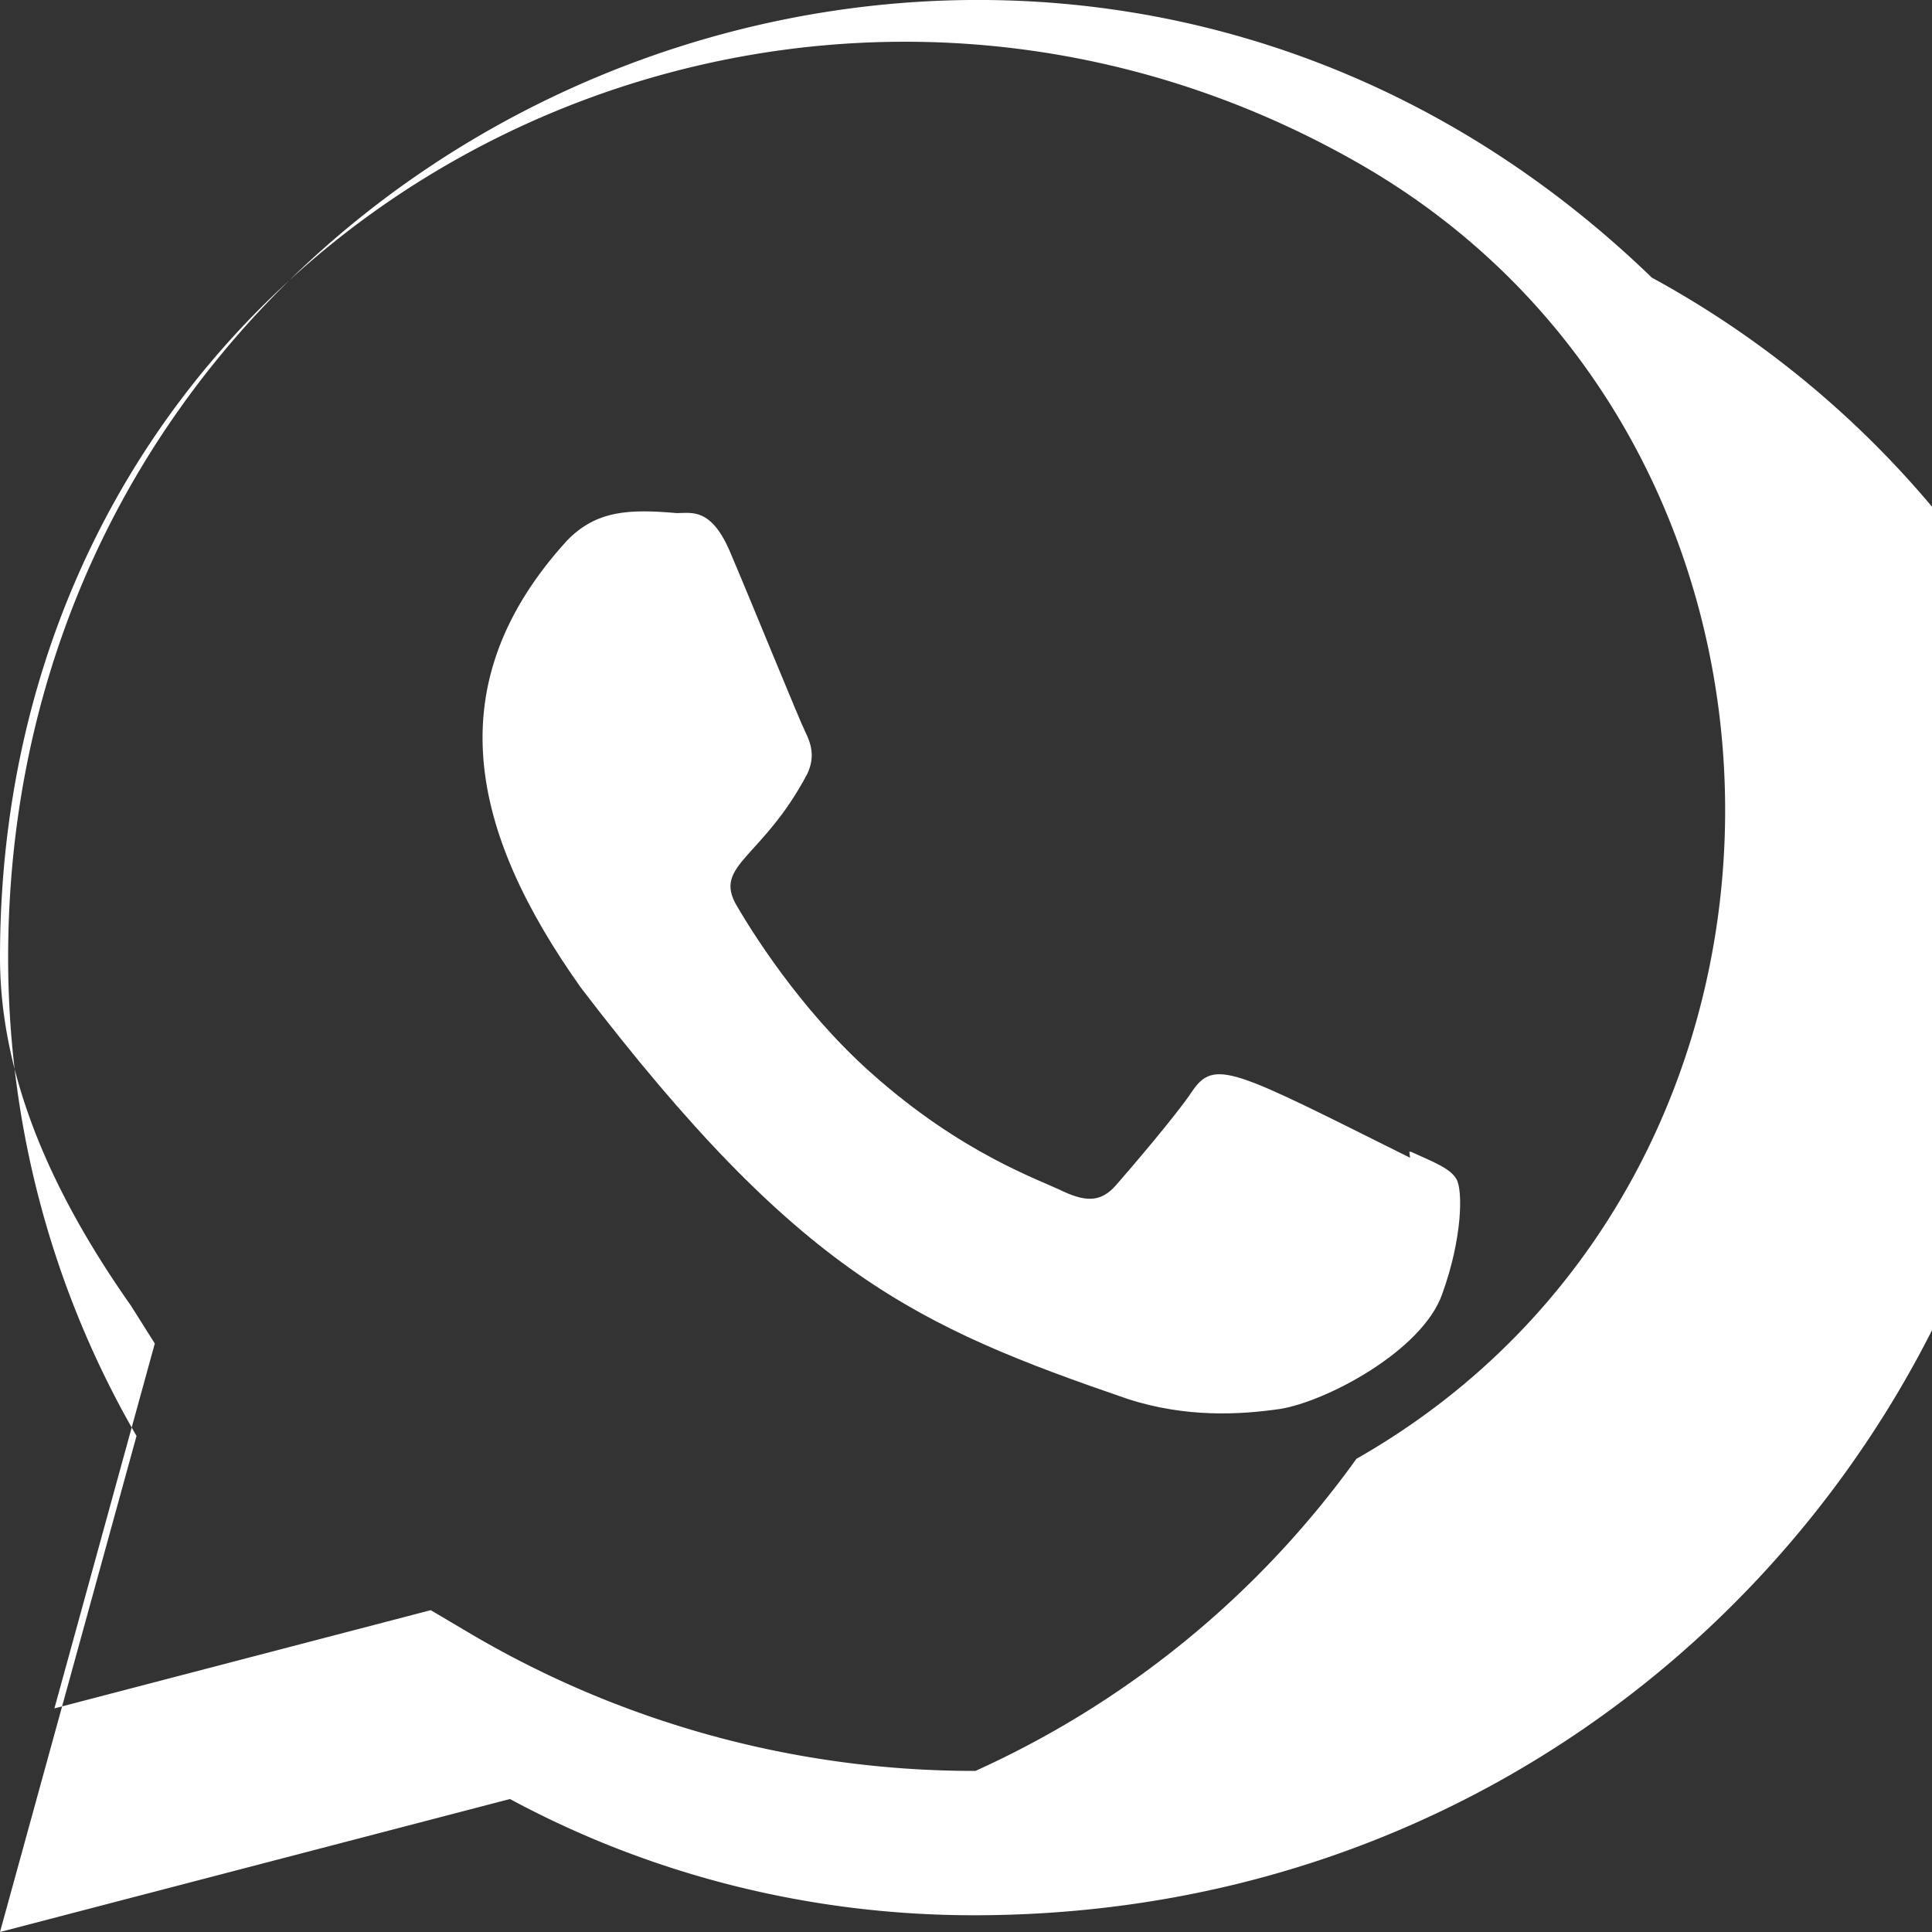
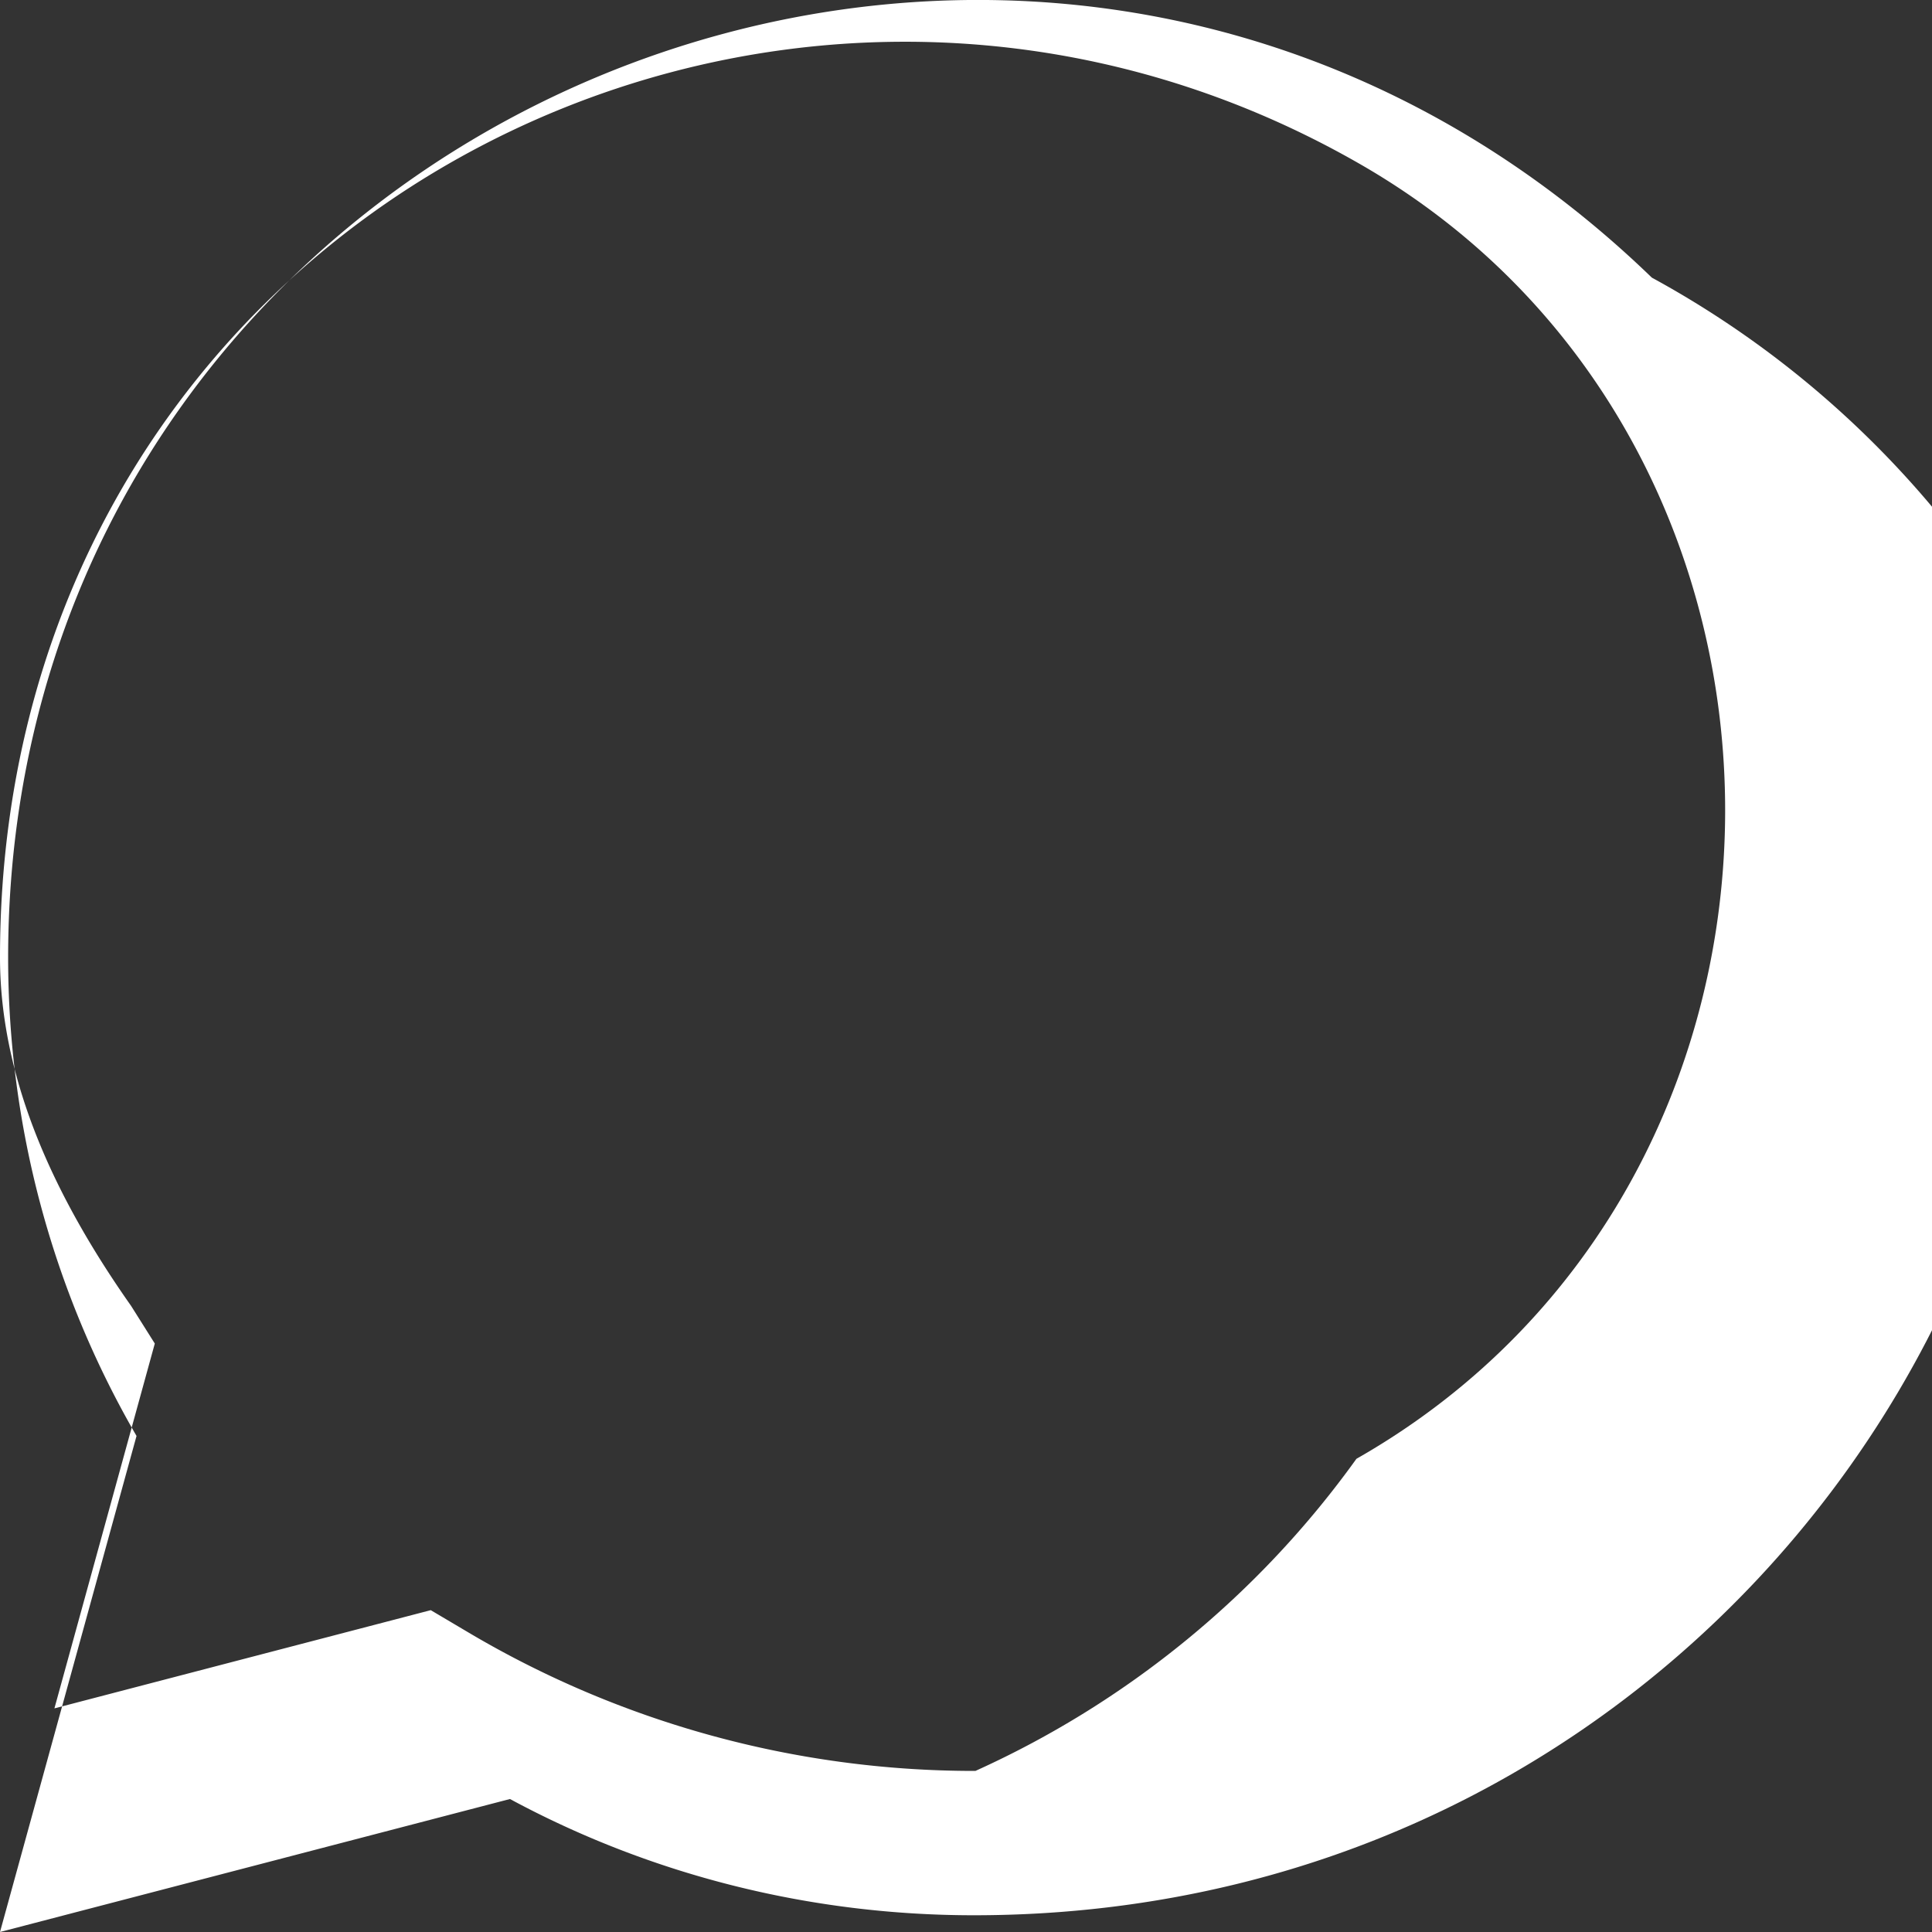
<svg xmlns="http://www.w3.org/2000/svg" viewBox="0 0 24 24" fill="white">
  <rect x="0" y="0" width="24" height="24" fill="#333333" stroke="none" />
  <path d="M20.52 3.449C12.831-3.984.106 1.407.101 11.893c0 2.096.549 4.14 1.595 5.945L0 24l6.335-1.652c1.748.943 3.728 1.444 5.762 1.444 9.142 0 15.061-8.697 12.807-16.273a12.115 12.115 0 00-4.384-4.07zm-8.403 18.55h-.016c-2.225 0-4.403-.602-6.299-1.73l-.451-.267-4.675 1.22 1.247-4.532-.294-.467C.715 14.925 0 13.452 0 11.892 0 2.755 9.575-2.168 16.896 2.039c6.049 3.475 6.058 12.608-.046 16.083a11.814 11.814 0 01-4.733 3.877z" />
-   <path d="M17.507 14.307l.009.075c-2.199-1.096-2.429-1.242-2.713-.816-.197.295-.771.964-.944 1.162-.175.195-.349.21-.646.075-.3-.15-1.263-.465-2.403-1.485-.888-.795-1.484-1.77-1.66-2.07-.293-.506.32-.578.878-1.634.1-.21.049-.375-.025-.524-.075-.15-.672-1.62-.922-2.206-.24-.584-.487-.51-.672-.51-.576-.05-.997-.042-1.368.344-1.614 1.774-1.207 3.604.174 5.55 2.714 3.552 4.16 4.206 6.804 5.114.714.227 1.365.195 1.88.121.574-.091 1.767-.721 2.016-1.426.255-.705.255-1.29.18-1.425-.074-.135-.27-.21-.57-.345z" />
</svg>